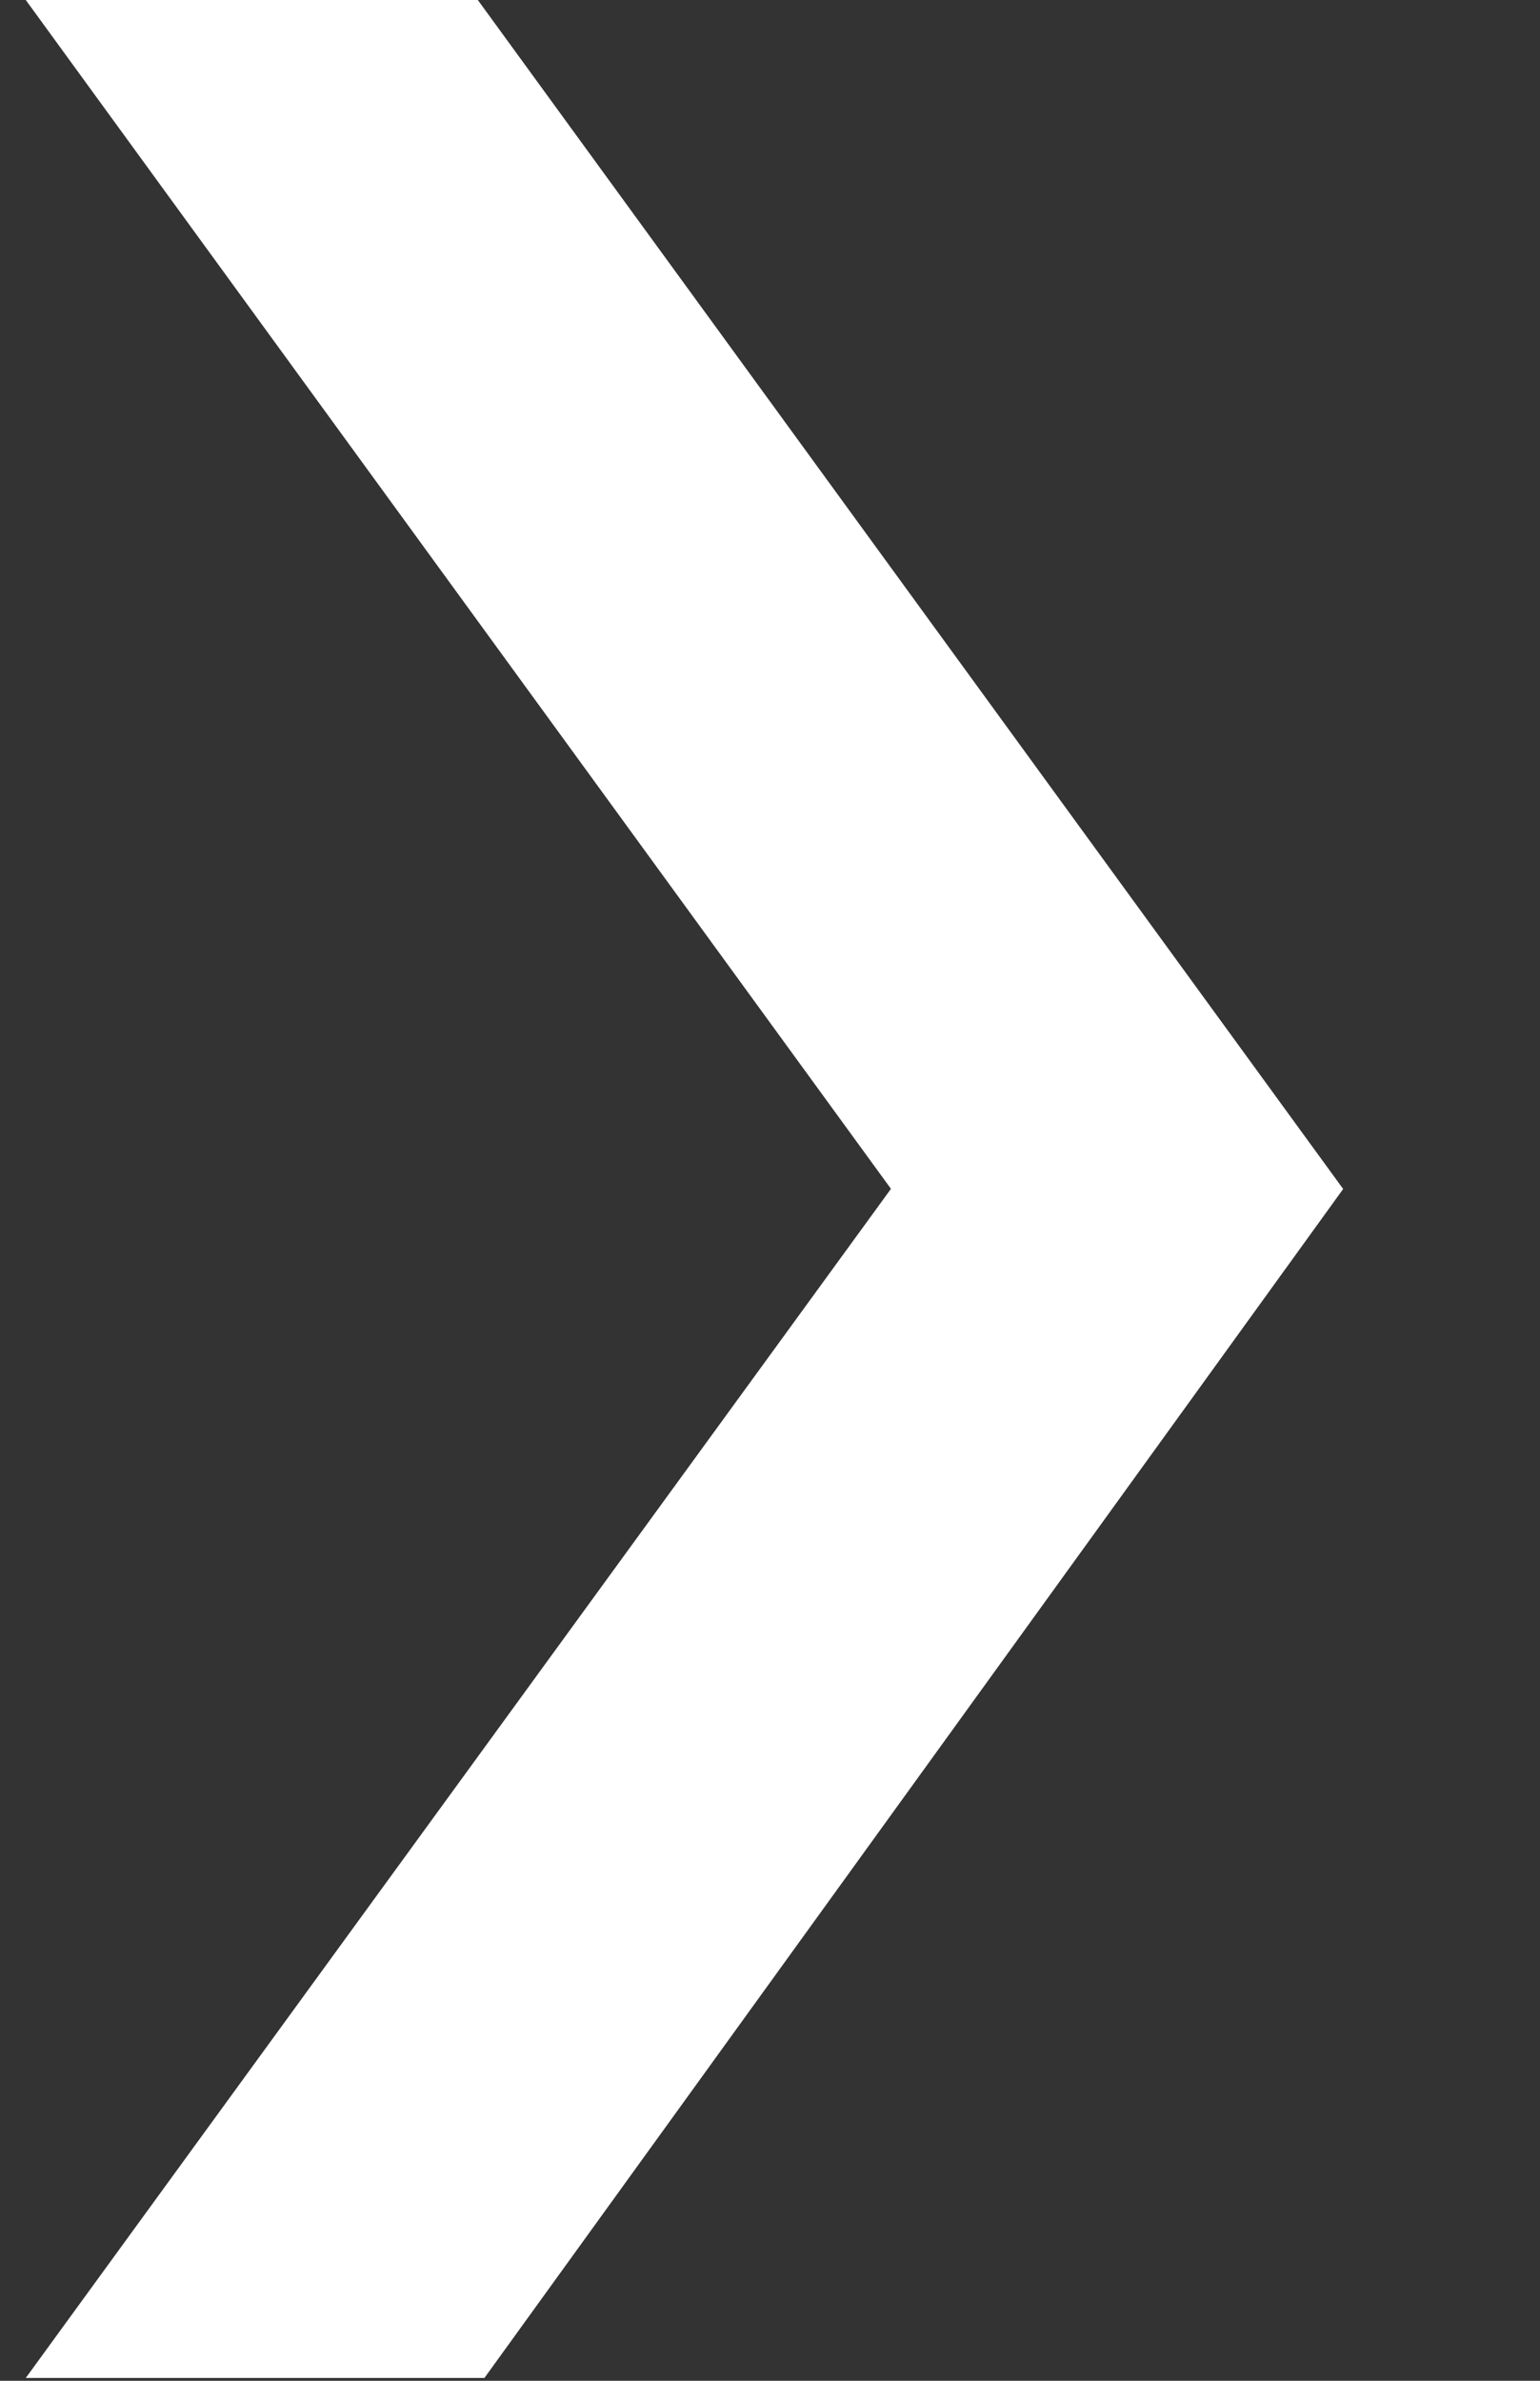
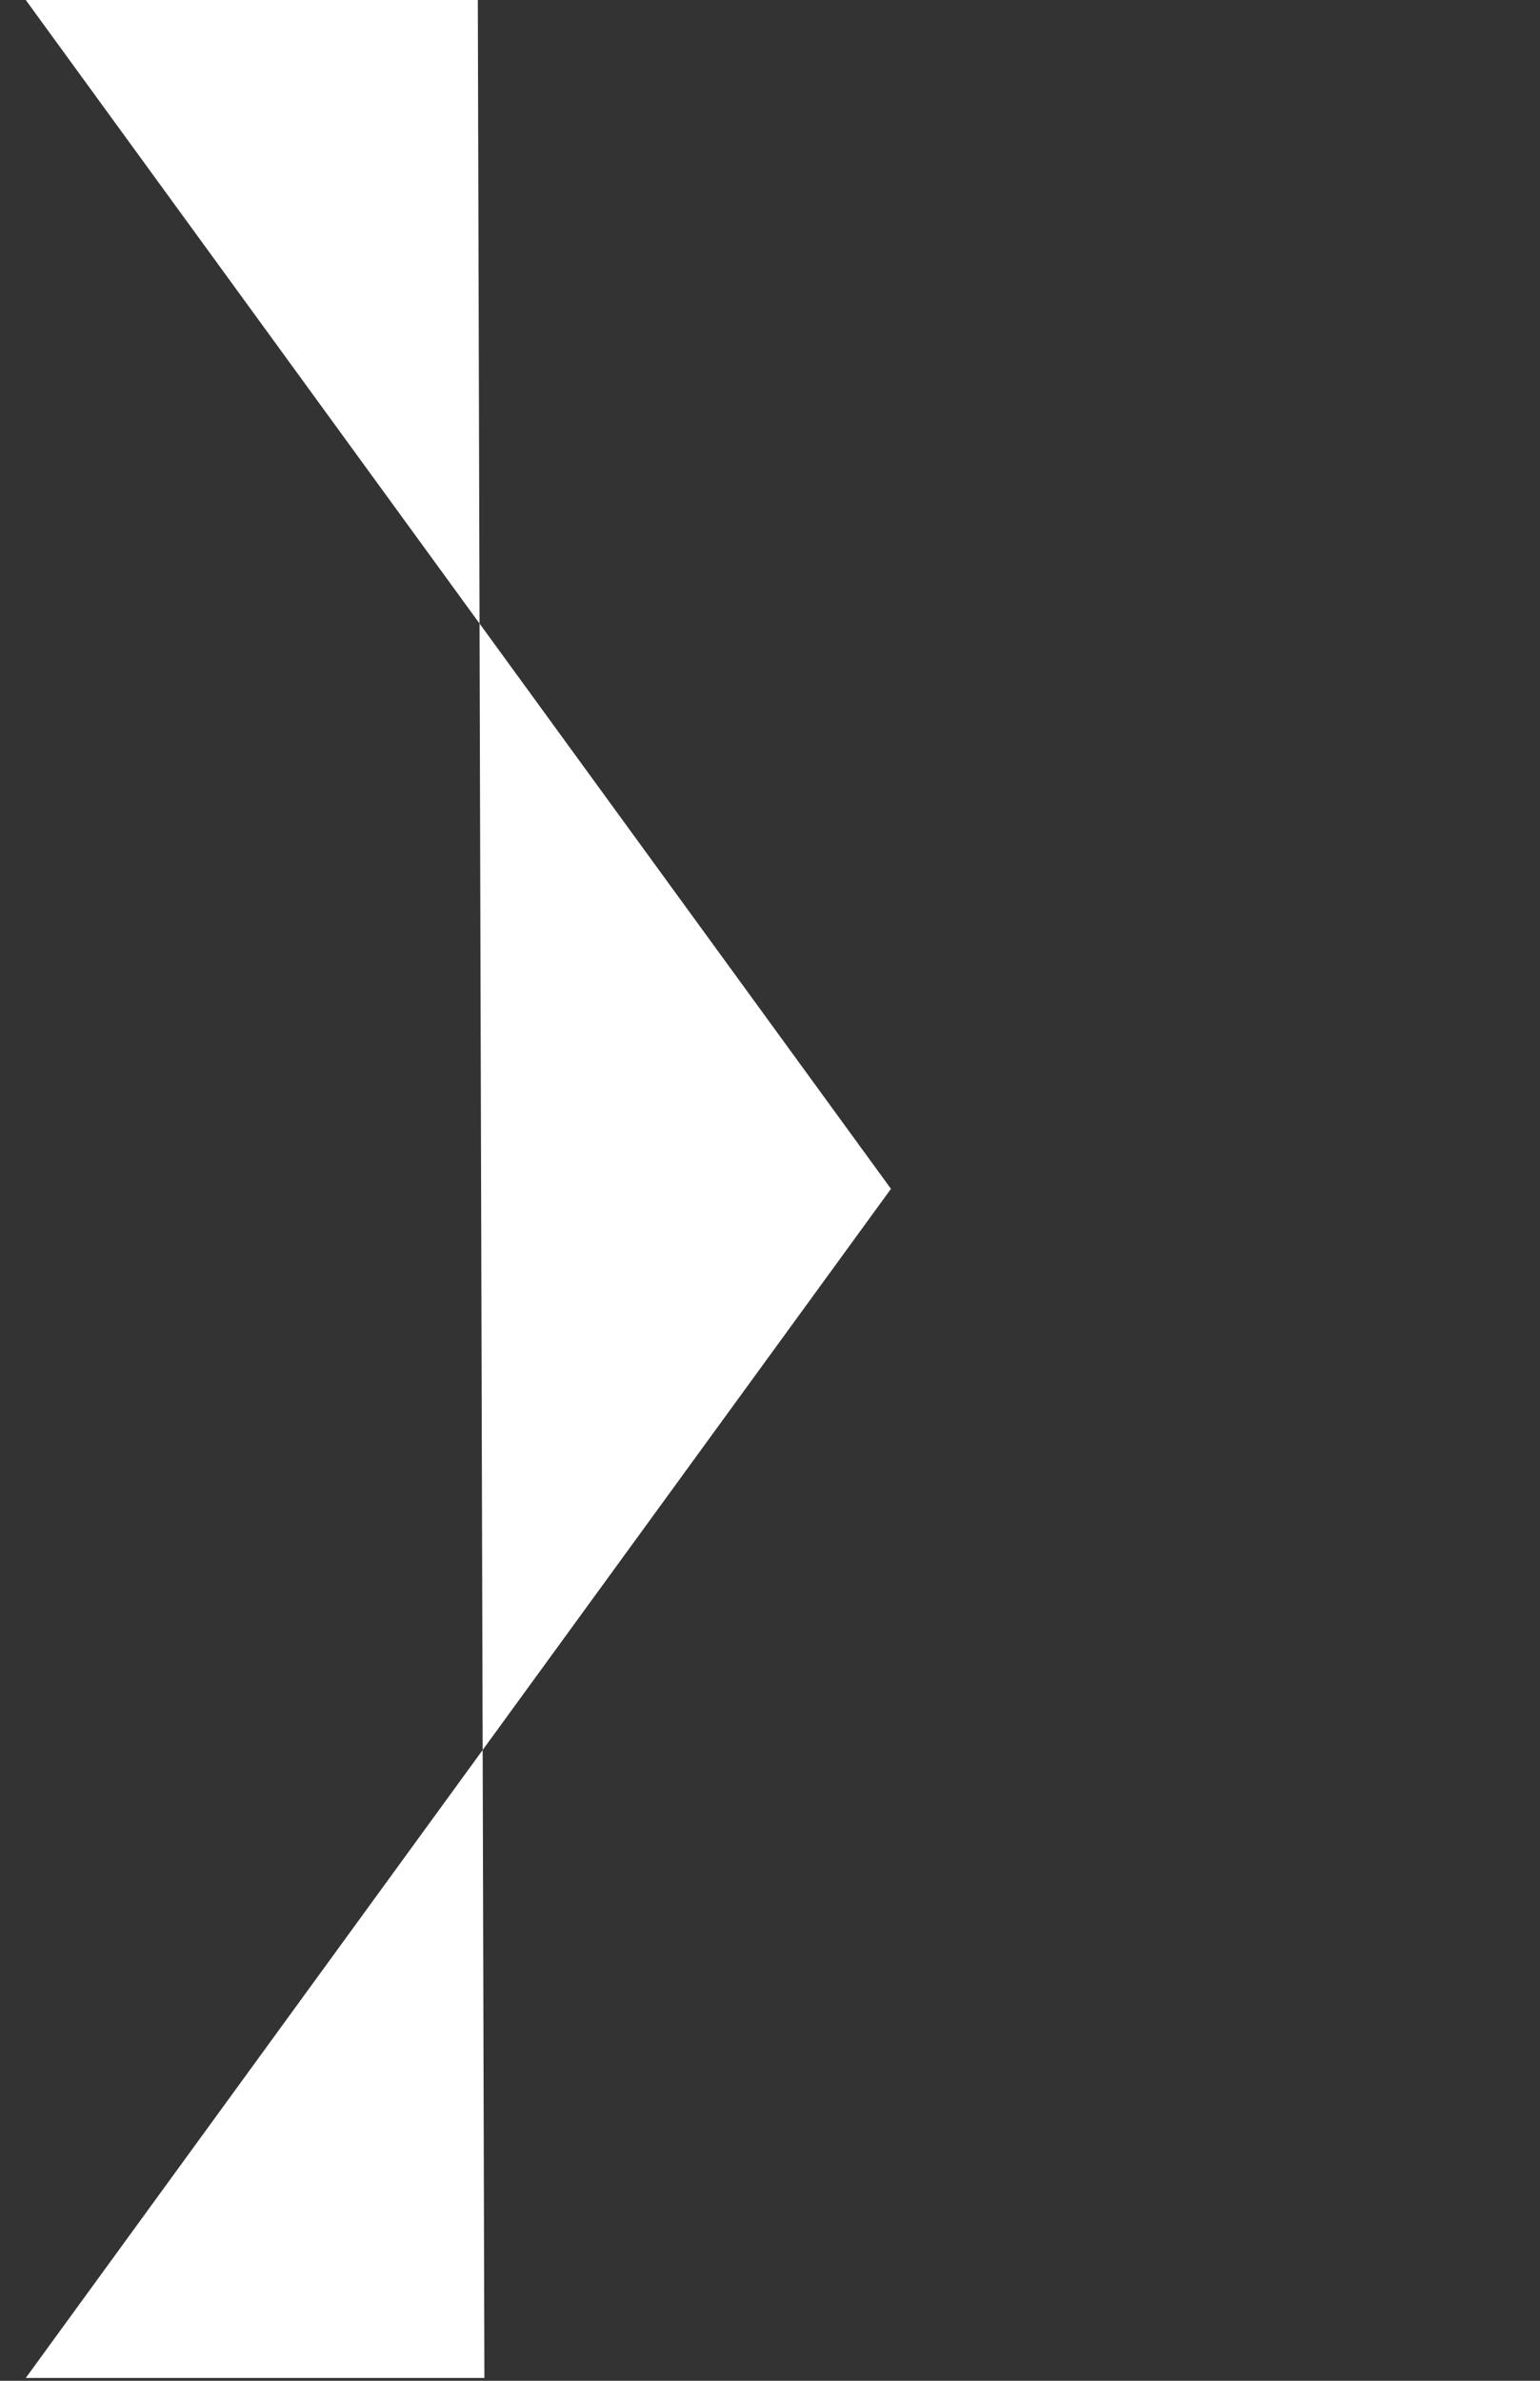
<svg xmlns="http://www.w3.org/2000/svg" version="1.1" id="Layer_1" x="0px" y="0px" width="11px" height="17px" viewBox="0 0 11 17" enable-background="new 0 0 11 17" xml:space="preserve">
  <rect x="0" y="0" width="11" height="17" fill="#333333" stroke="none" />
  <g>
-     <path fill="#FFFFFF" d="M0.184,0h3.229l6.181,8.49L3.46,16.98H0.184l6.18-8.491L0.184,0z" />
+     <path fill="#FFFFFF" d="M0.184,0h3.229L3.46,16.98H0.184l6.18-8.491L0.184,0z" />
  </g>
</svg>